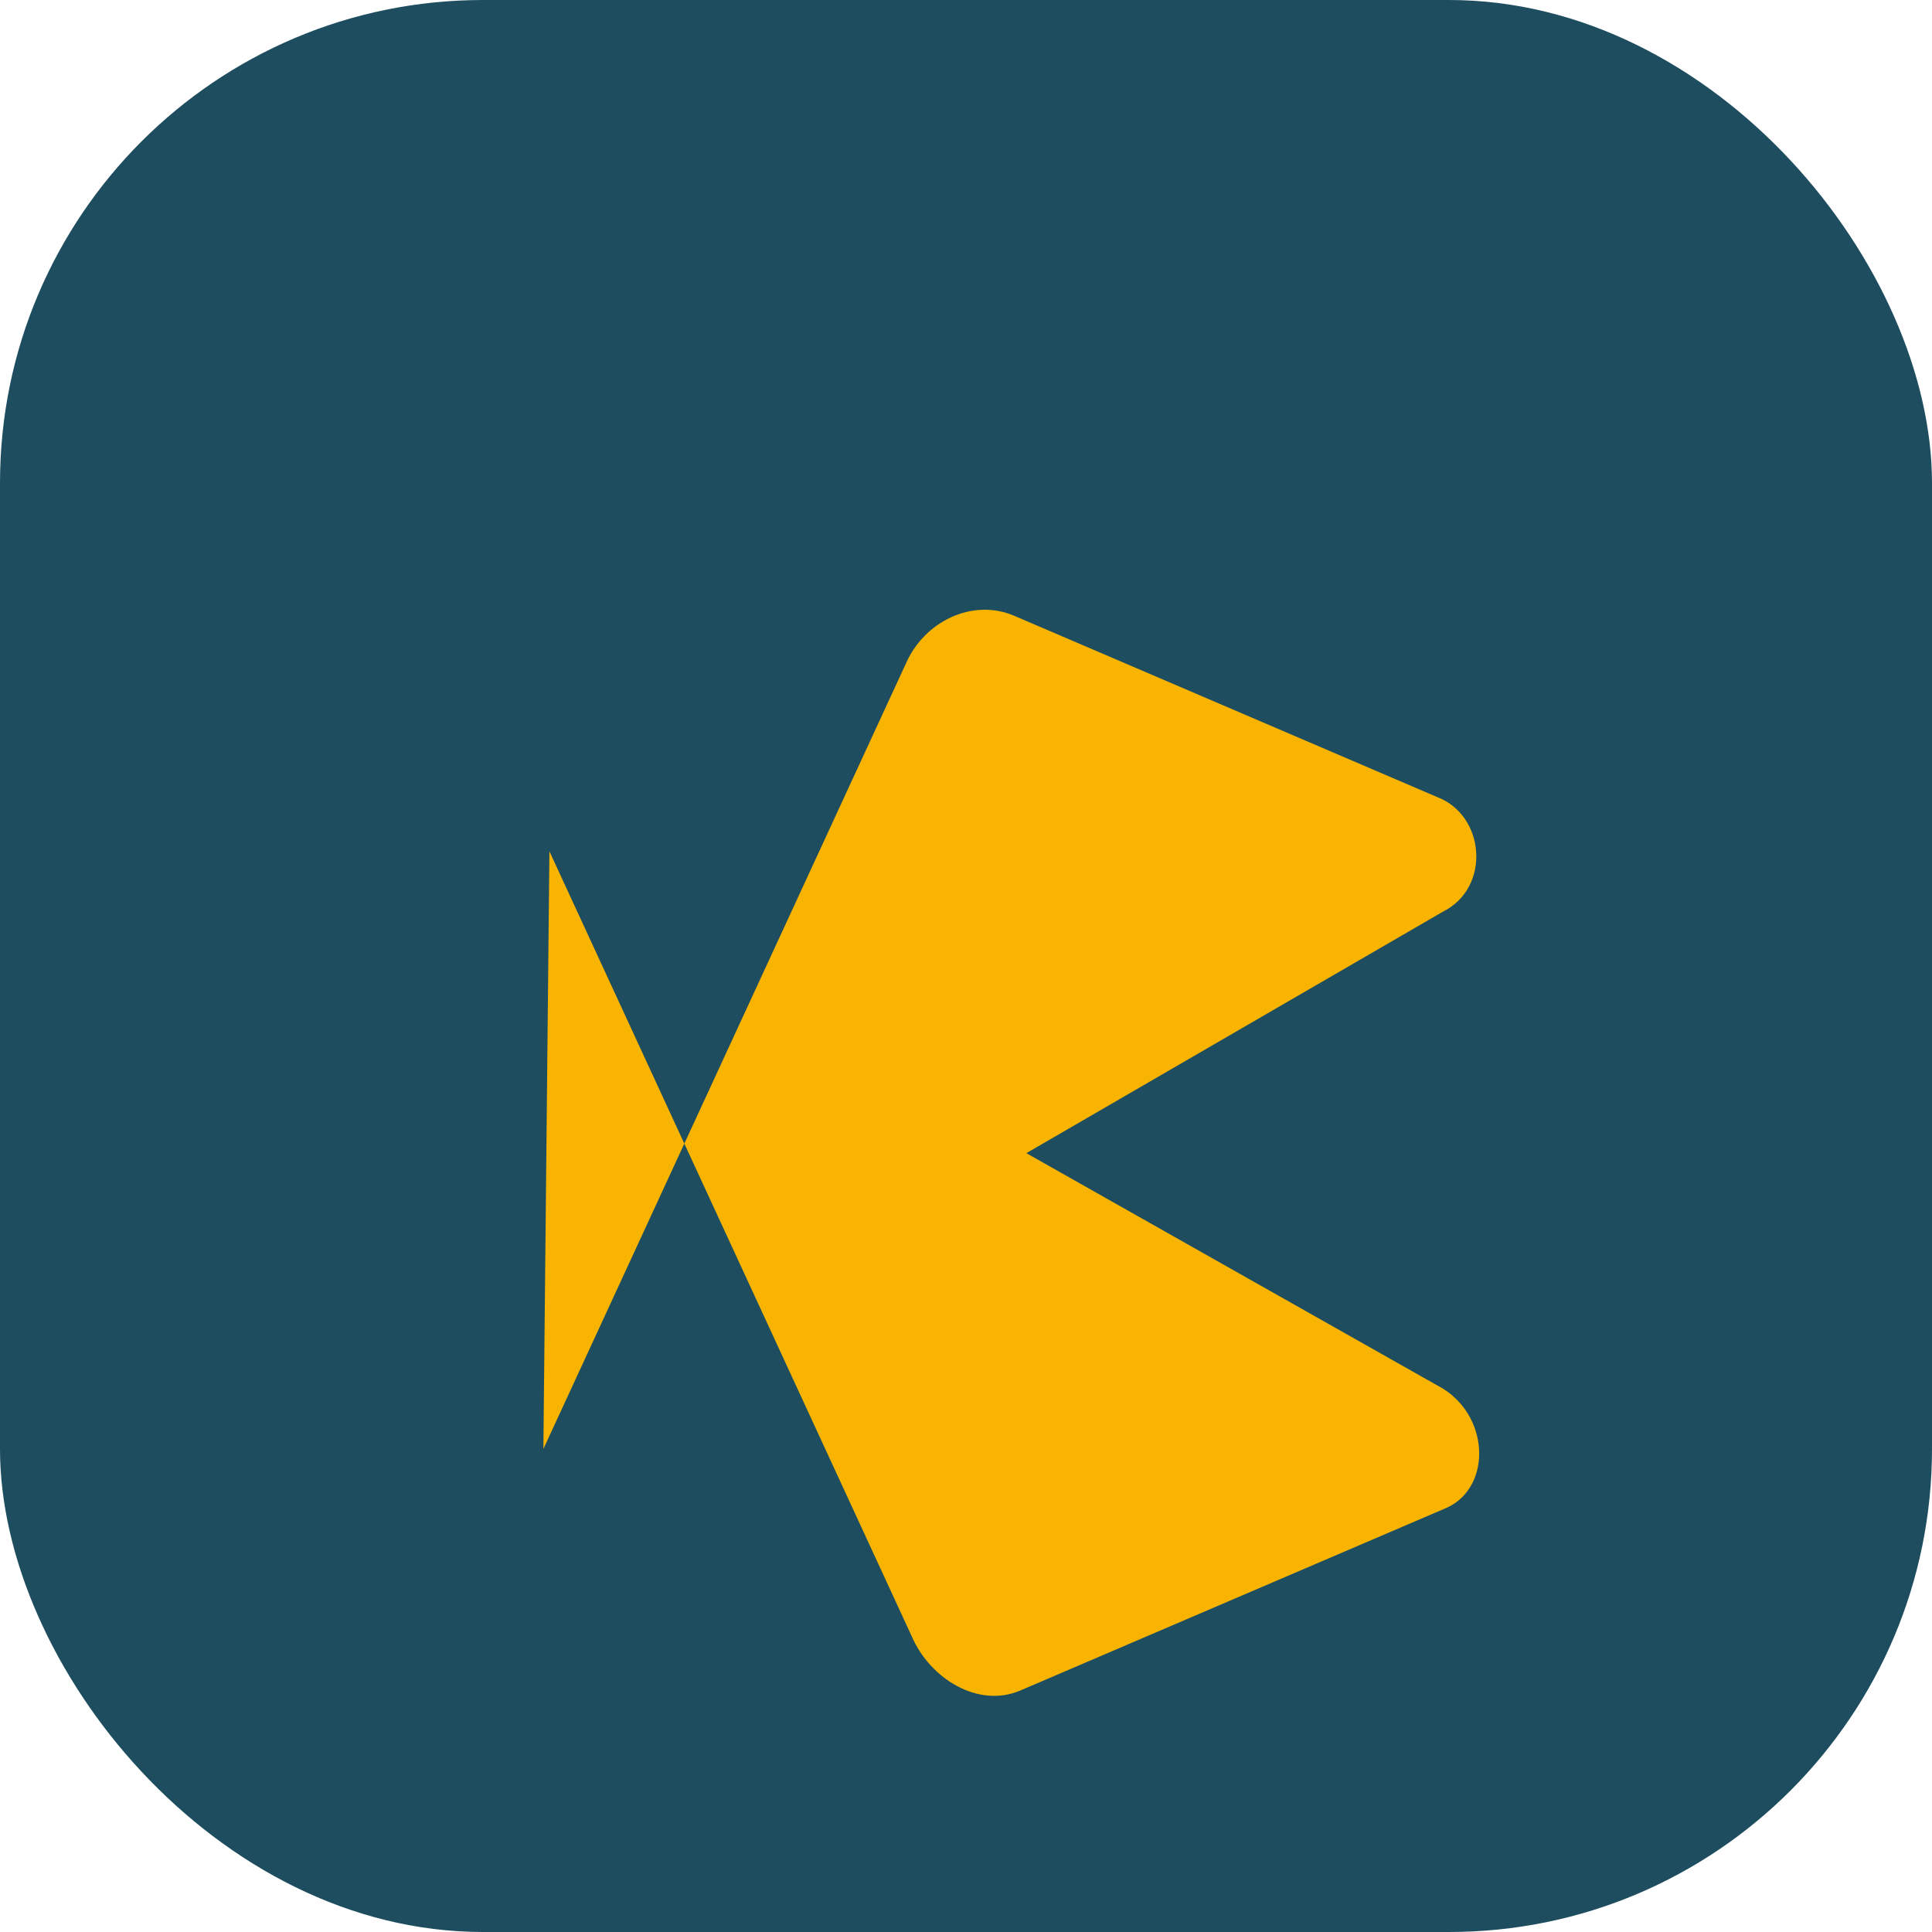
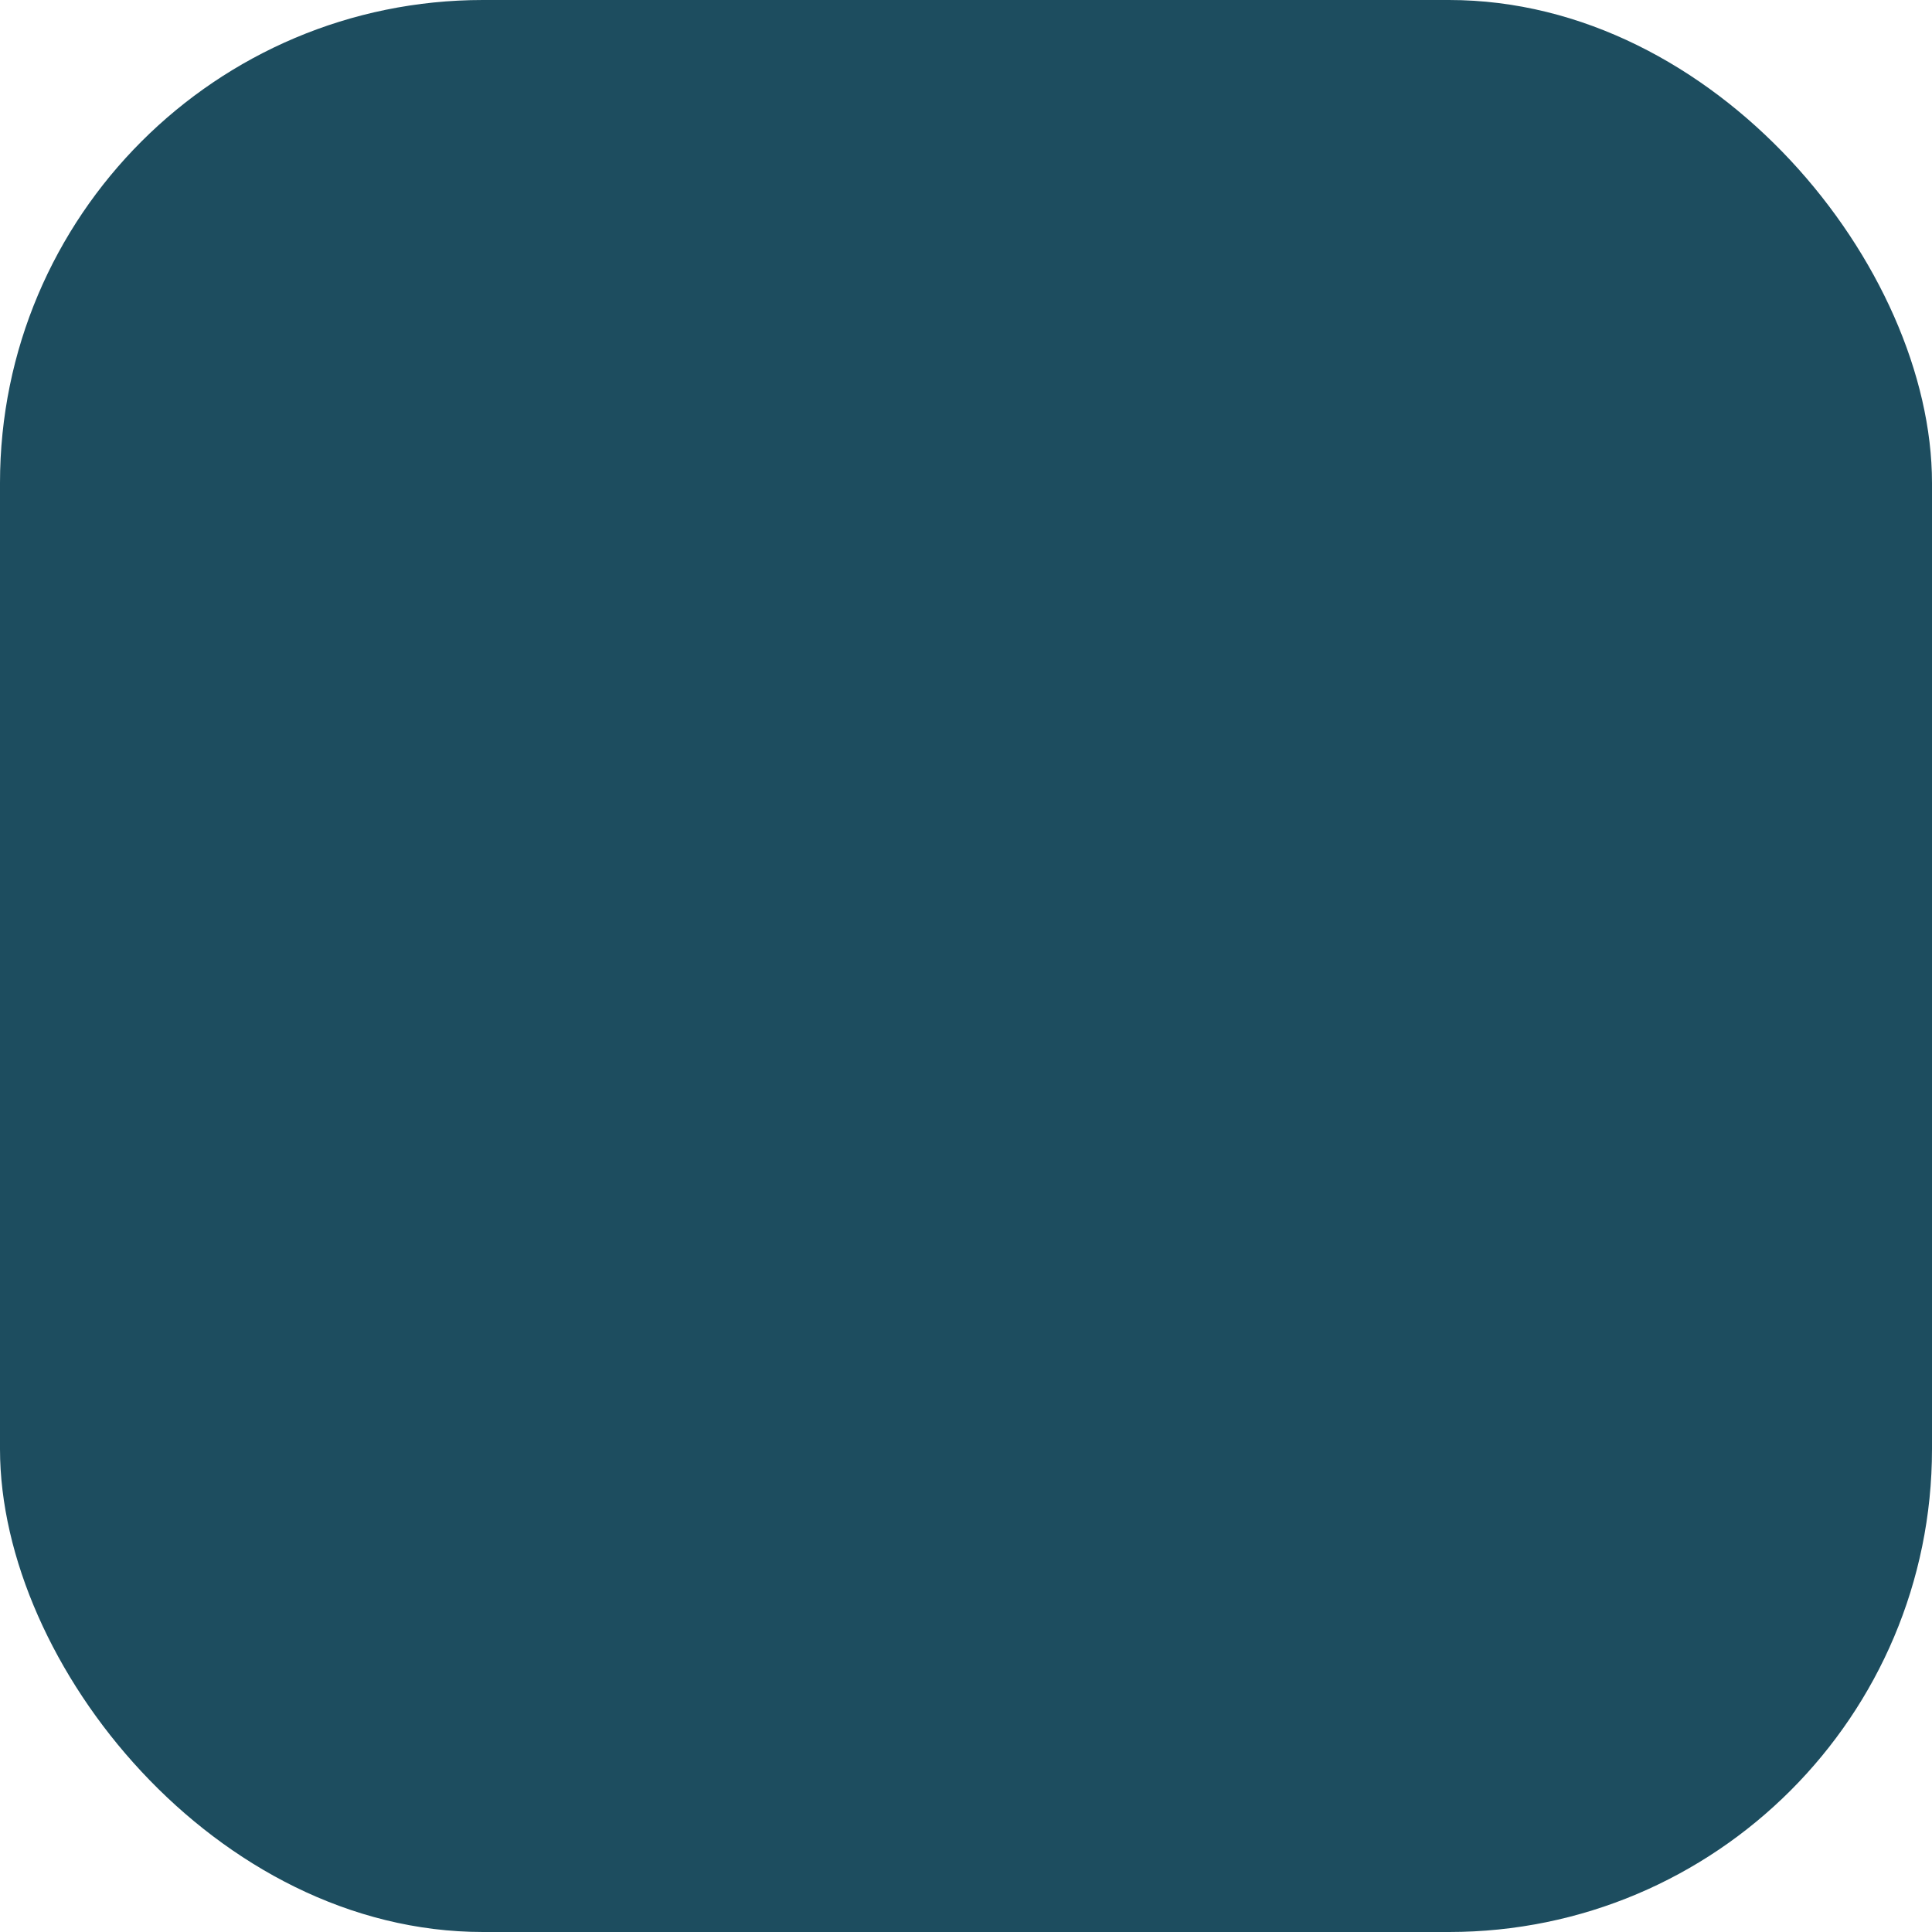
<svg xmlns="http://www.w3.org/2000/svg" width="32" height="32" viewBox="0 0 32 32">
  <rect width="32" height="32" rx="8" fill="#1D4D5F" />
-   <path d="M9 24l6-13c.3-.7 1.1-1.1 1.8-.8l7 3c.8.3.9 1.5.1 1.9l-6.9 4 6.9 3.9c.8.5.8 1.7 0 2l-7 3c-.7.3-1.5-.2-1.8-.9l-6-13" fill="#F8B400" />
</svg>